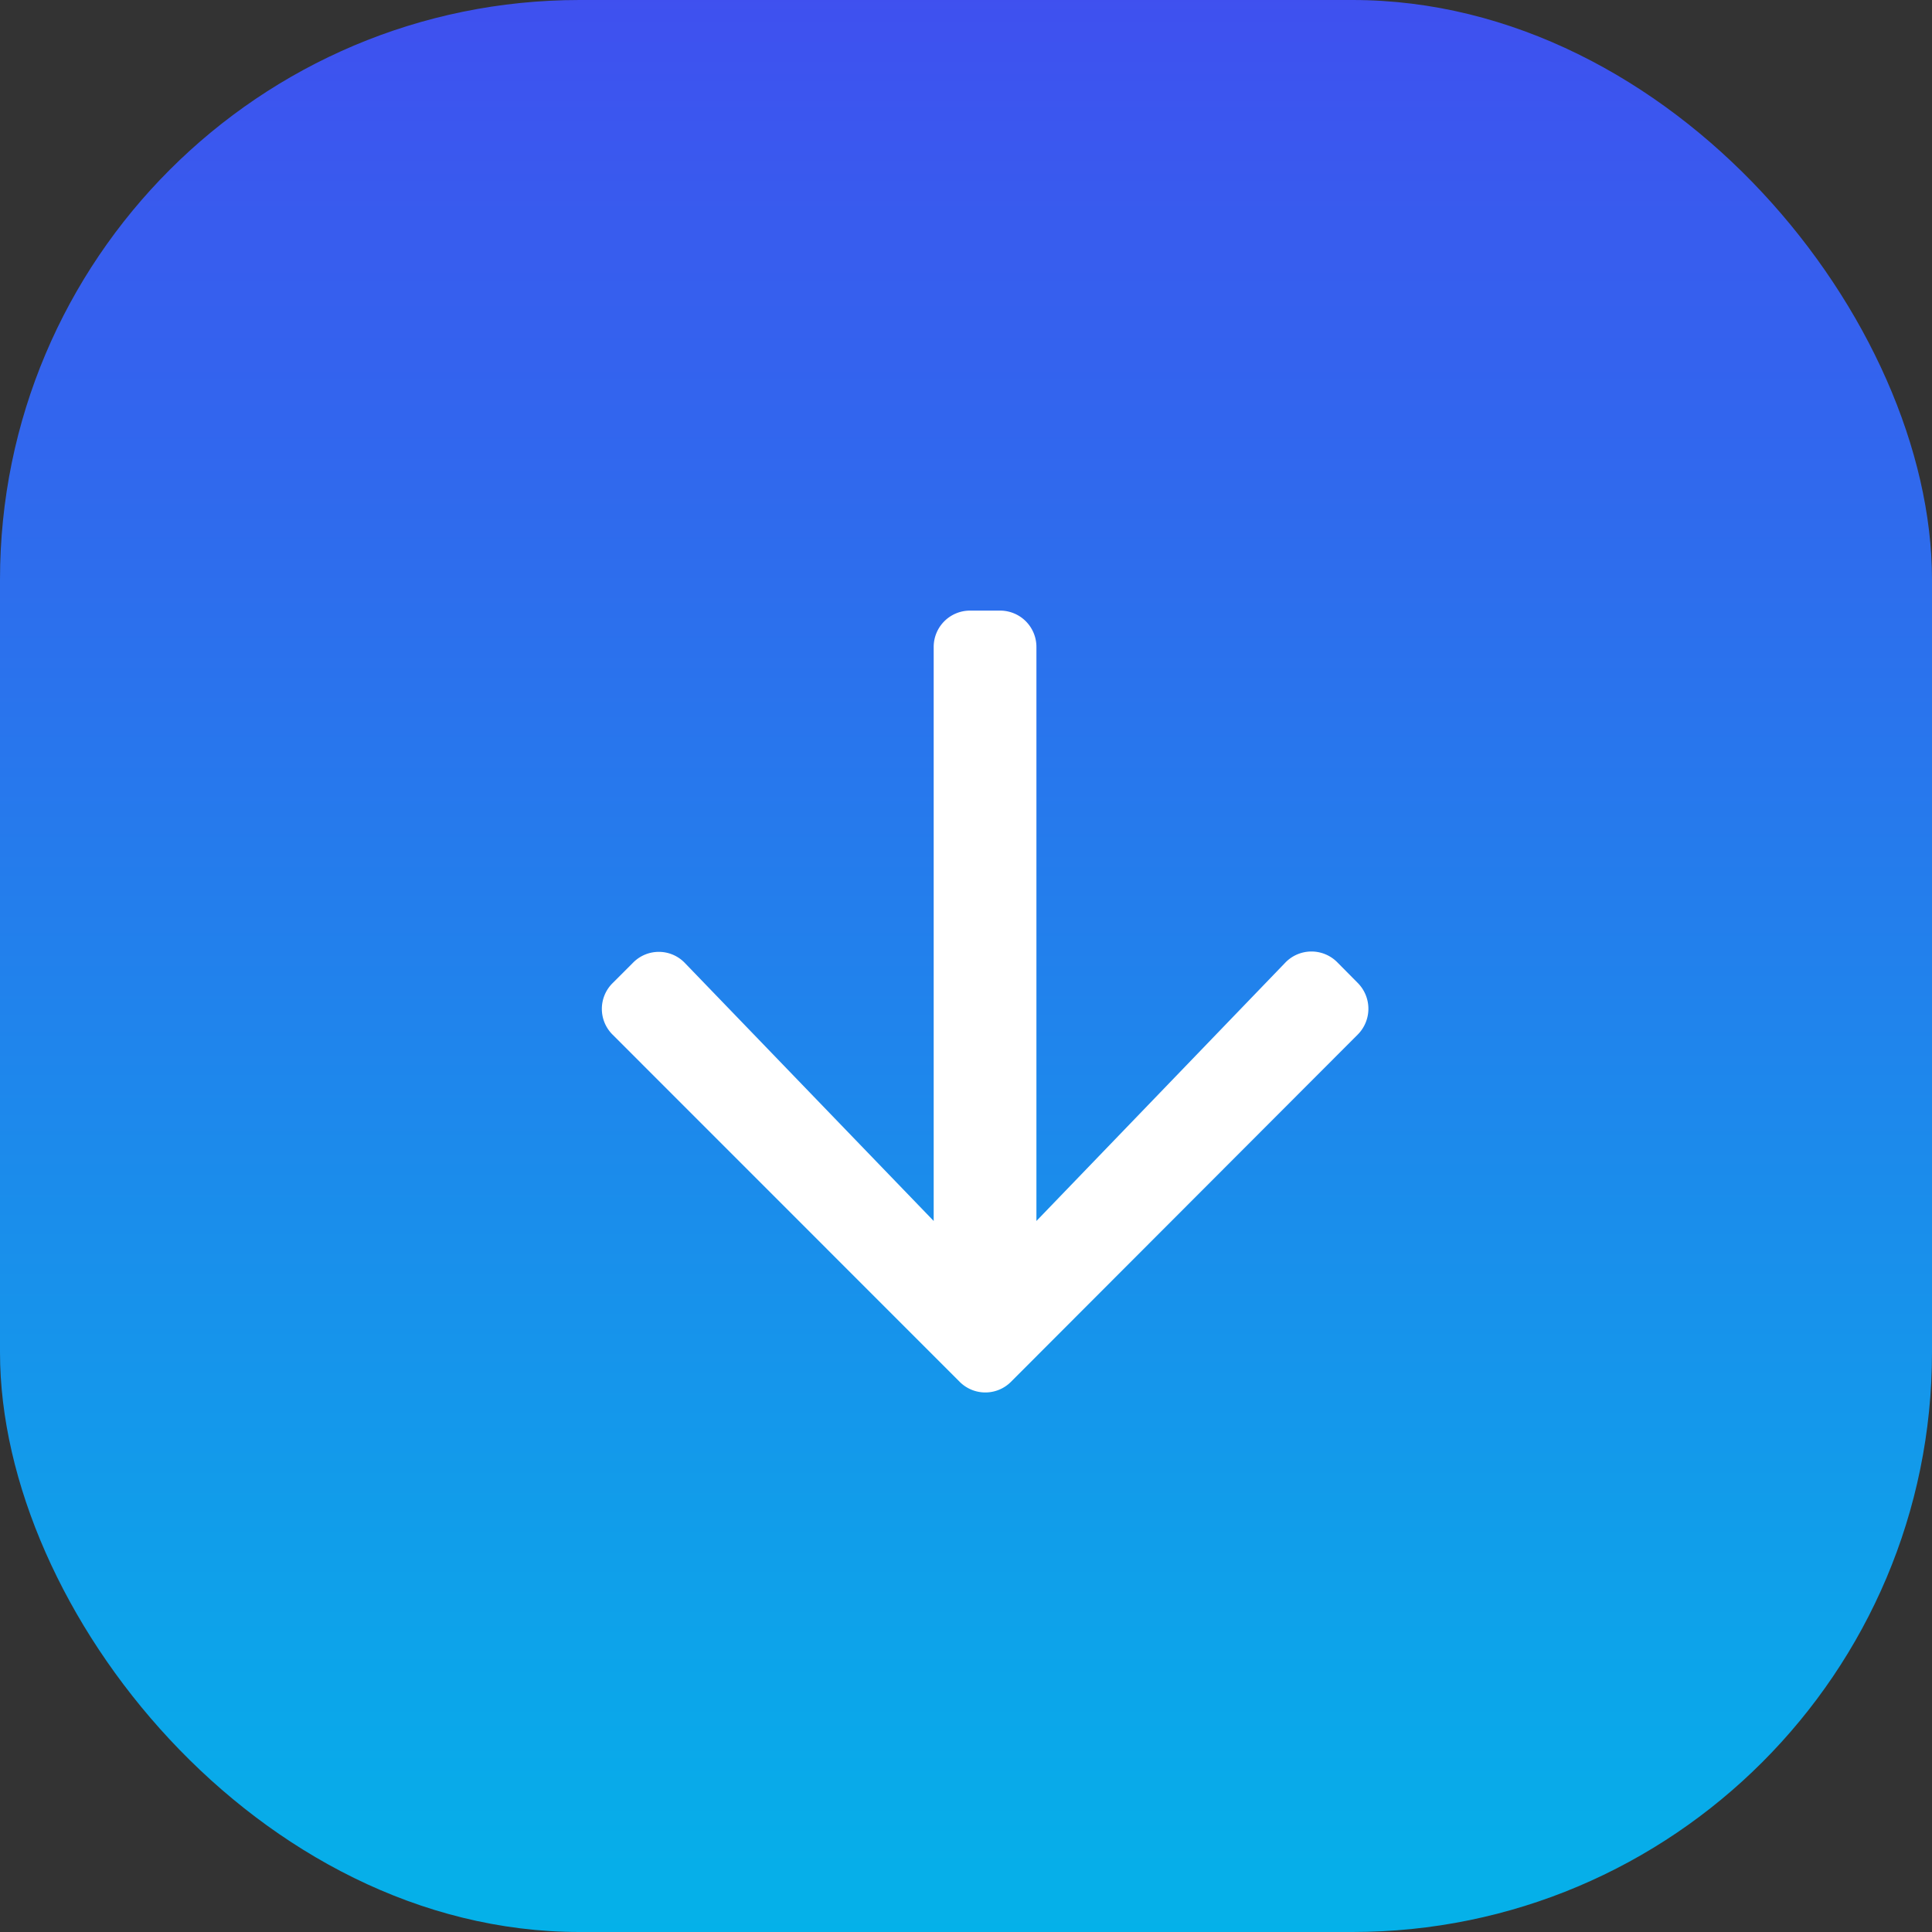
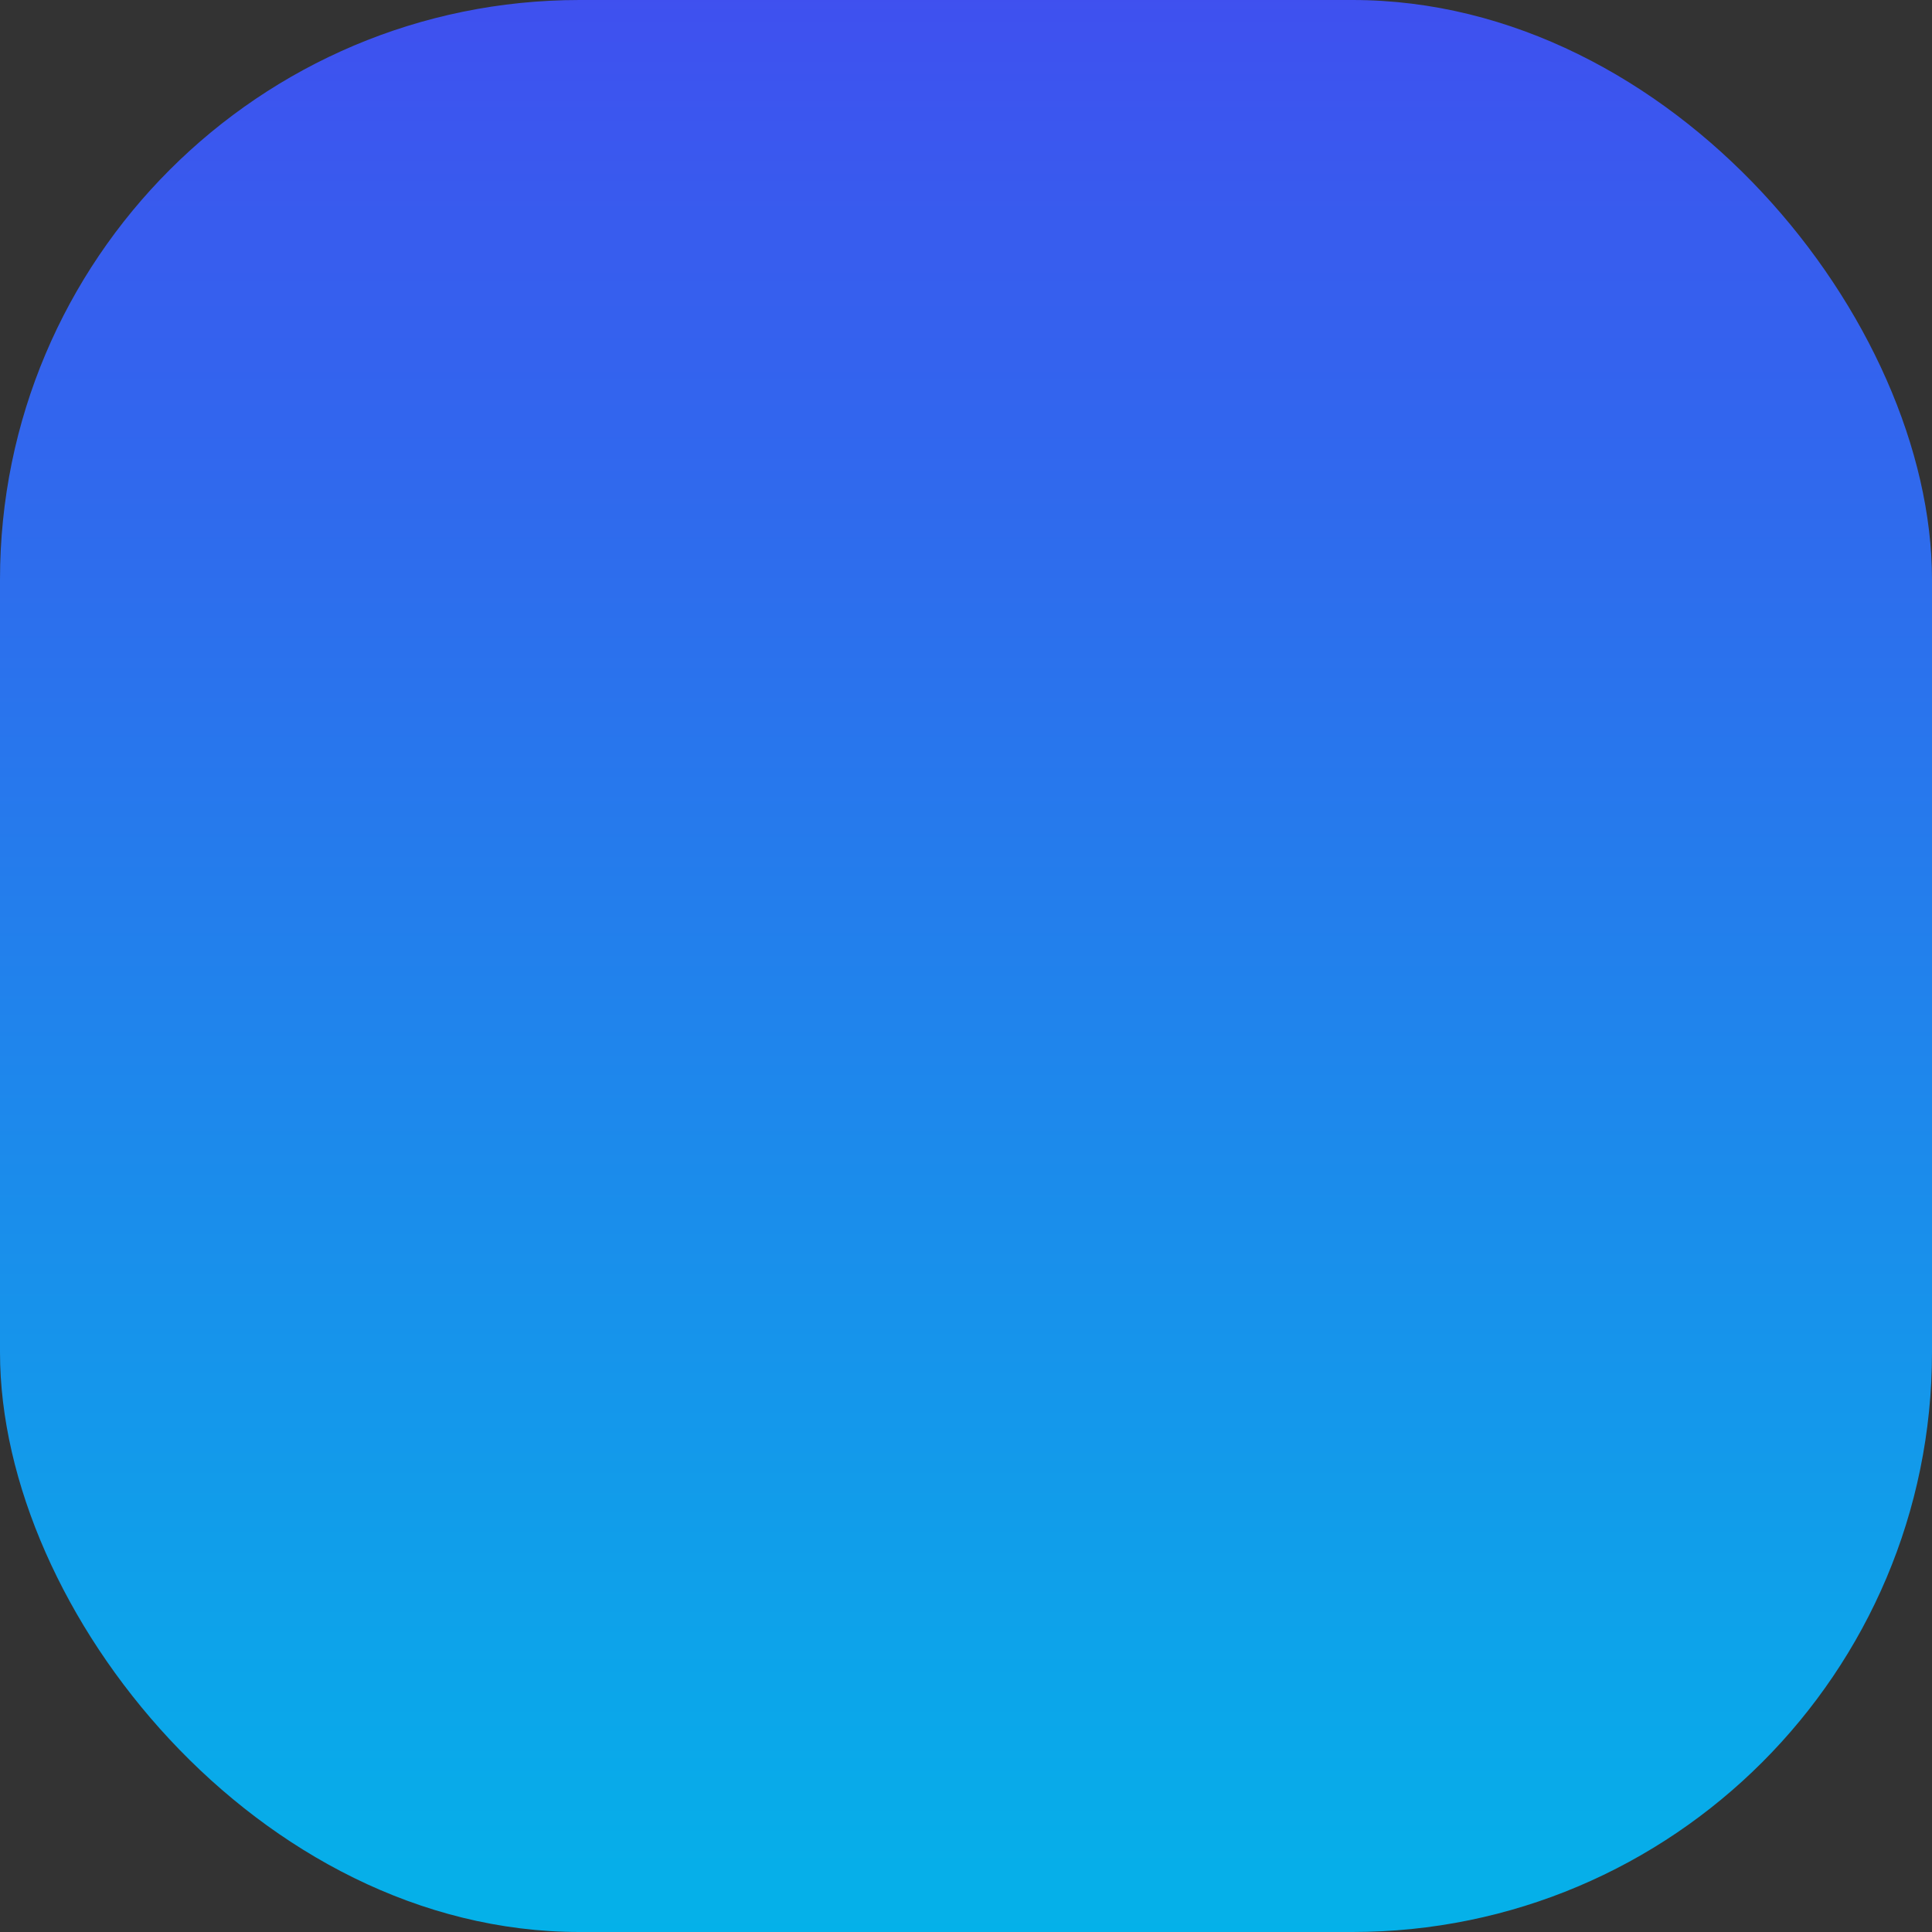
<svg xmlns="http://www.w3.org/2000/svg" width="40" height="40" viewBox="0 0 40 40">
  <rect x="0" y="0" width="40" height="40" fill="#333333" stroke="none" />
  <defs>
    <linearGradient id="linear-gradient" x1="0.5" x2="0.5" y2="1" gradientUnits="objectBoundingBox">
      <stop offset="0" stop-color="#3f50ef" />
      <stop offset="1" stop-color="#04b2e9" />
    </linearGradient>
  </defs>
  <g id="Group_6586" data-name="Group 6586" transform="translate(-0.2 0.073)">
    <rect id="Rectangle_3809" data-name="Rectangle 3809" width="40" height="40" rx="12" transform="translate(0.2 -0.073)" fill="url(#linear-gradient)" />
-     <path id="Path_27181" data-name="Path 27181" d="M.22,7.41,7.4.22a.75.75,0,0,1,1.062,0L15.65,7.41a.75.75,0,0,1,0,1.062l-.431.431a.747.747,0,0,1-1.068-.012L9,3.55V15.437a.752.752,0,0,1-.75.75H7.623a.752.752,0,0,1-.75-.75V3.55L1.719,8.9a.752.752,0,0,1-1.068.013L.22,8.478A.758.758,0,0,1,.22,7.41Z" transform="translate(28.531 28.756) rotate(180)" fill="#fff" />
  </g>
</svg>